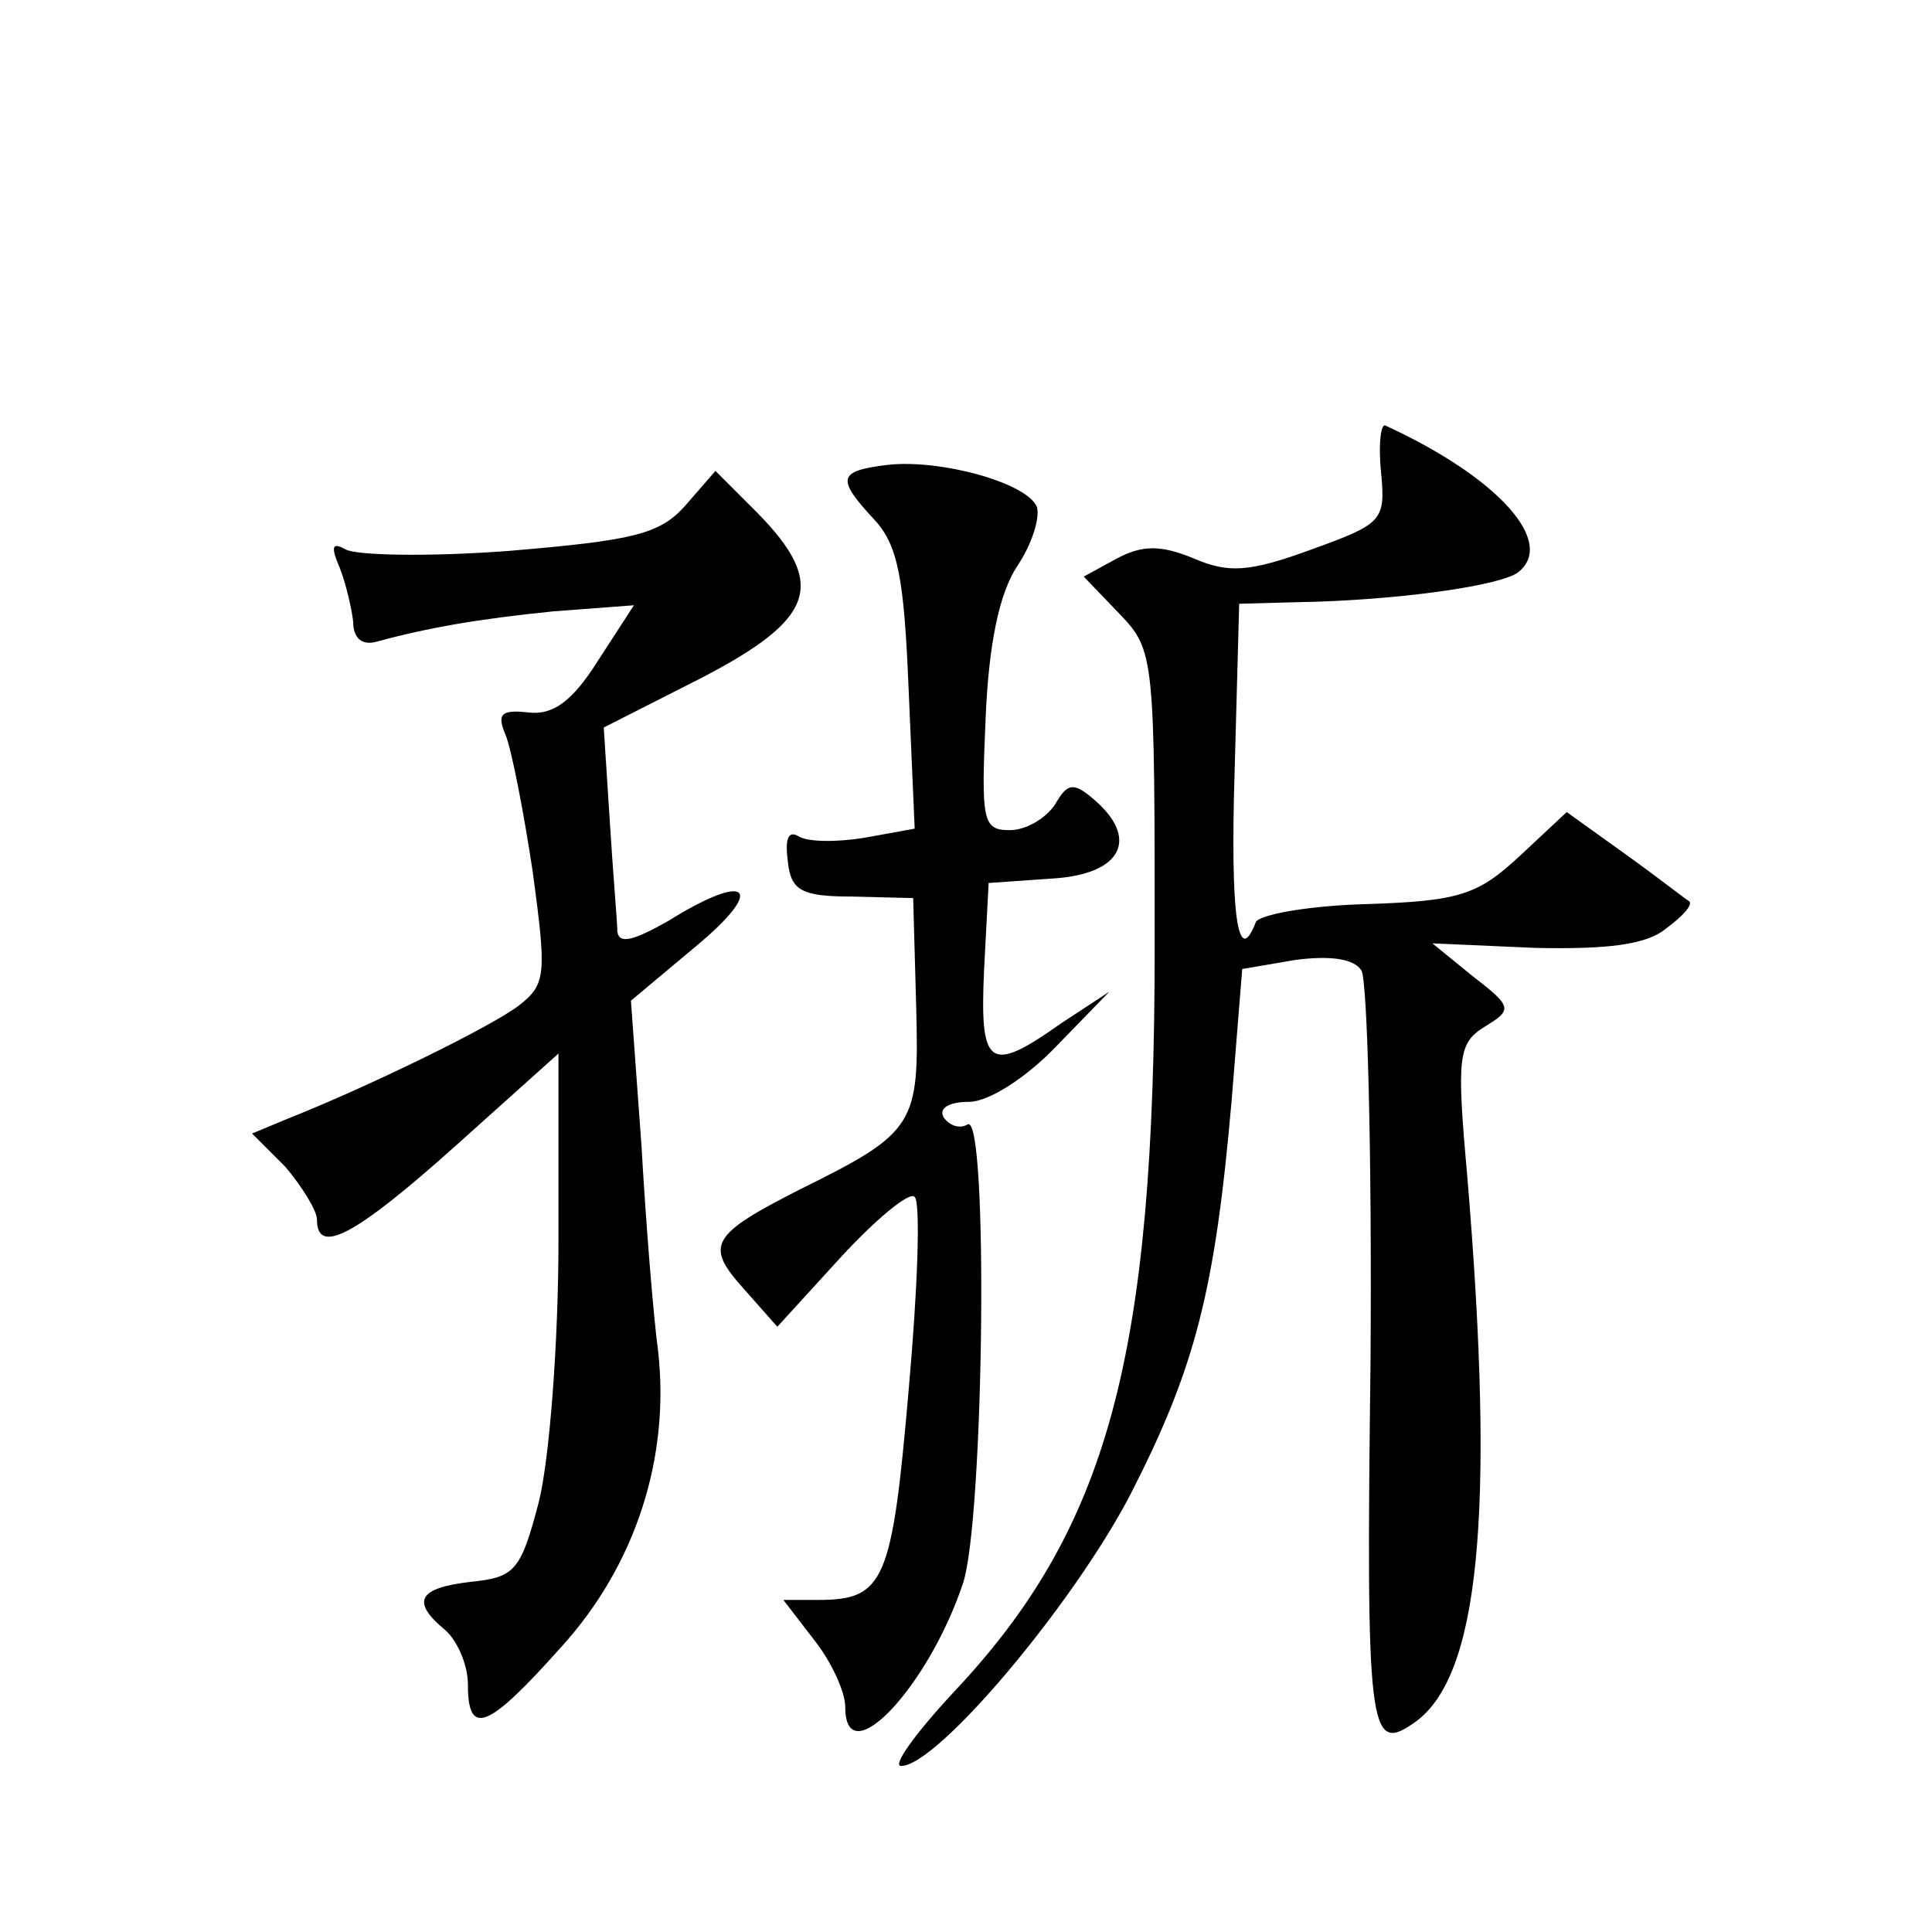
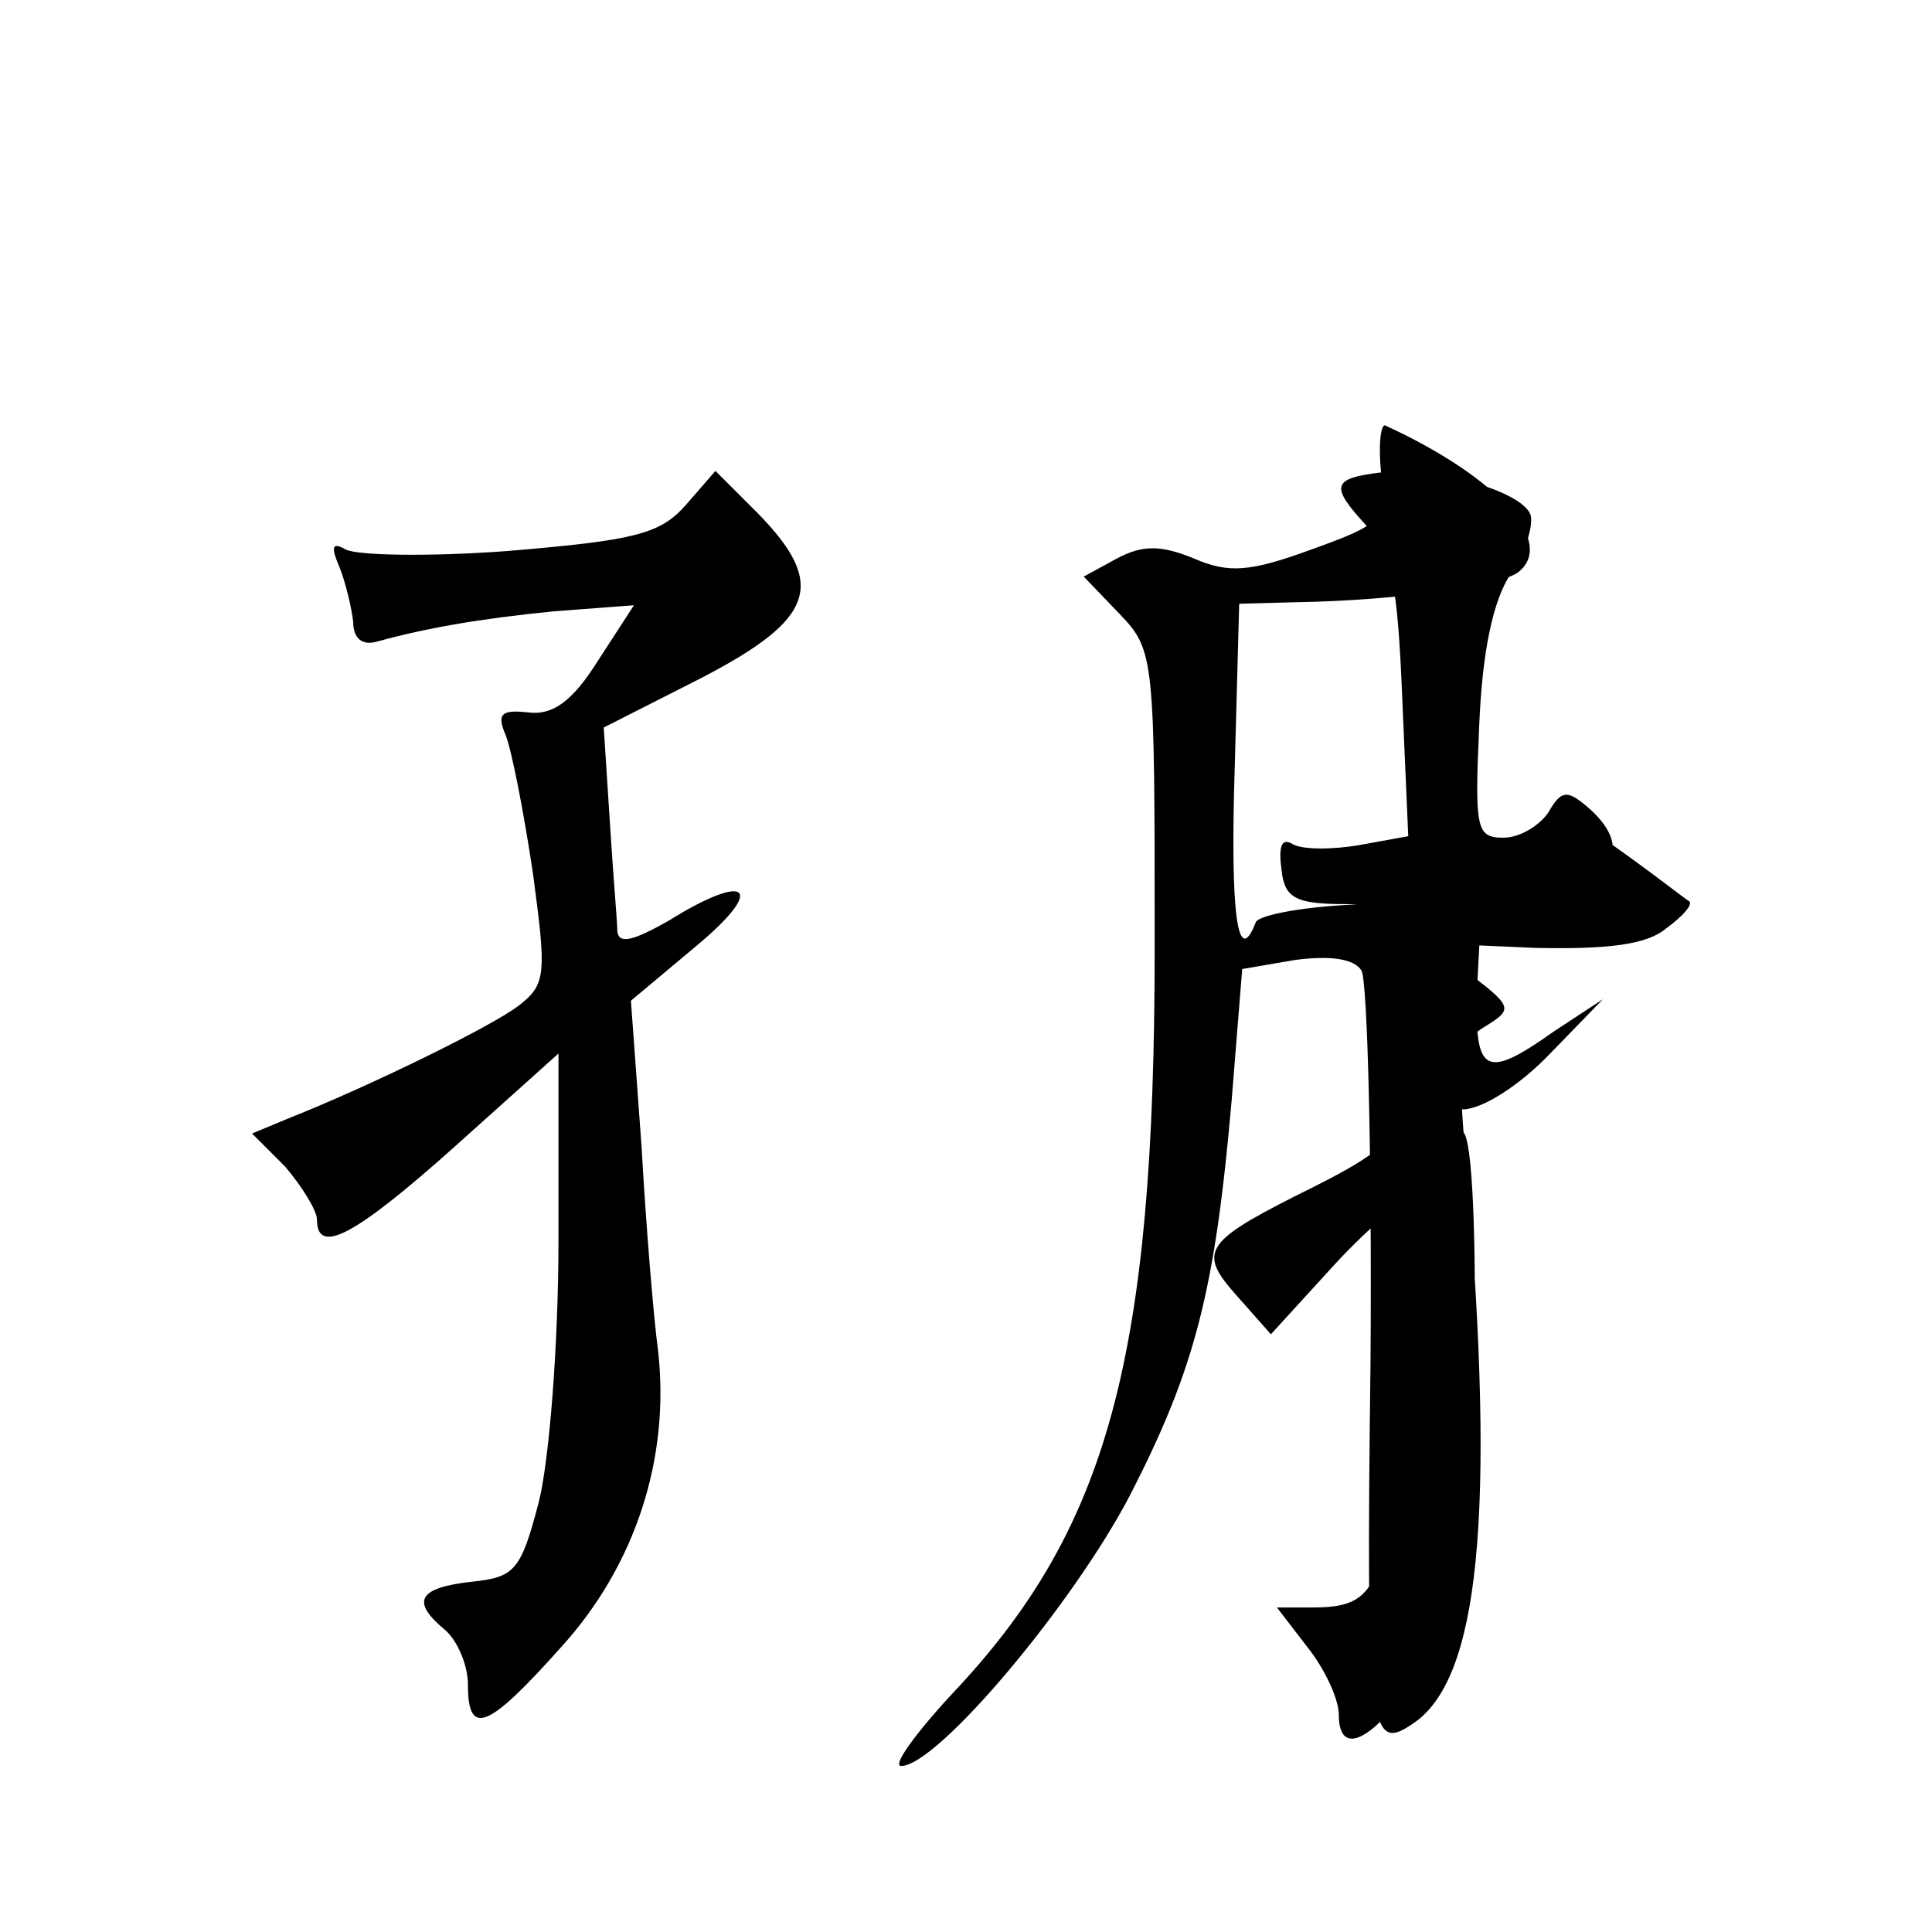
<svg xmlns="http://www.w3.org/2000/svg" version="1.0" width="128pt" height="128pt" viewBox="0 0 128 128" preserveAspectRatio="xMidYMid meet">
  <g transform="translate(0,128) scale(0.1,-0.1)" fill="#0" stroke="none">
-     <path d="M915 967 c3 -32 1 -34 -46 -51 -41 -15 -55 -16 -78 -6 -22 9 -34 9 -51 0 l-22 -12 24 -25 c23 -24 23 -29 23 -221 0 -272 -31 -385 -134 -494 -25 -27 -40 -48 -34 -48 24 0 114 107 152 180 43 84 56 135 67 261 l7 87 35 6 c23 3 39 1 44 -7 4 -7 7 -123 6 -260 -3 -242 -1 -259 28 -239 44 29 55 137 36 364 -7 78 -6 87 12 98 18 11 18 13 -8 33 l-27 22 68 -3 c48 -1 74 2 87 13 11 8 18 16 15 18 -2 1 -21 16 -42 31 l-39 28 -31 -29 c-28 -26 -40 -30 -102 -32 -38 -1 -71 -7 -73 -12 -12 -31 -17 5 -14 101 l3 110 37 1 c67 1 137 11 148 20 25 20 -14 63 -88 97 -3 2 -5 -12 -3 -31z M588 972 c-33 -4 -34 -9 -9 -36 16 -17 20 -39 23 -113 l4 -92 -33 -6 c-18 -3 -38 -3 -44 1 -7 4 -9 -2 -7 -17 2 -19 9 -23 43 -23 l40 -1 2 -72 c2 -78 0 -83 -77 -121 -59 -30 -63 -37 -38 -65 l23 -26 42 46 c24 26 46 44 49 40 4 -4 2 -61 -4 -128 -11 -127 -16 -139 -60 -139 l-23 0 20 -26 c12 -15 21 -35 21 -45 0 -45 55 13 78 82 14 42 17 313 3 304 -5 -3 -12 -1 -16 5 -3 6 4 10 17 10 13 0 38 16 58 37 l35 36 -32 -21 c-48 -34 -54 -29 -51 36 l3 57 43 3 c46 3 57 27 26 53 -13 11 -17 10 -25 -4 -6 -9 -19 -17 -30 -17 -18 0 -19 6 -16 74 2 49 9 83 21 101 10 15 15 32 13 39 -6 16 -64 32 -99 28z M454 945 c-17 -19 -34 -23 -117 -30 -53 -4 -101 -3 -108 1 -9 5 -10 2 -4 -12 4 -10 8 -27 9 -36 0 -11 6 -16 16 -13 33 9 67 15 117 20 l53 4 -24 -37 c-17 -27 -30 -36 -46 -34 -18 2 -21 -1 -15 -15 4 -10 12 -51 18 -91 9 -67 9 -74 -9 -88 -18 -14 -100 -54 -153 -75 l-24 -10 22 -22 c11 -13 21 -29 21 -35 0 -24 25 -11 92 49 l68 61 0 -124 c0 -68 -6 -145 -13 -173 -12 -46 -16 -50 -45 -53 -35 -4 -40 -13 -17 -32 8 -7 15 -23 15 -36 0 -35 13 -30 62 25 49 54 72 125 64 196 -3 22 -8 83 -11 136 l-7 96 43 36 c47 39 35 50 -18 17 -23 -13 -33 -16 -34 -7 0 6 -3 40 -5 73 l-4 62 65 33 c75 39 83 62 37 109 l-28 28 -20 -23z" />
+     <path d="M915 967 c3 -32 1 -34 -46 -51 -41 -15 -55 -16 -78 -6 -22 9 -34 9 -51 0 l-22 -12 24 -25 c23 -24 23 -29 23 -221 0 -272 -31 -385 -134 -494 -25 -27 -40 -48 -34 -48 24 0 114 107 152 180 43 84 56 135 67 261 l7 87 35 6 c23 3 39 1 44 -7 4 -7 7 -123 6 -260 -3 -242 -1 -259 28 -239 44 29 55 137 36 364 -7 78 -6 87 12 98 18 11 18 13 -8 33 l-27 22 68 -3 c48 -1 74 2 87 13 11 8 18 16 15 18 -2 1 -21 16 -42 31 l-39 28 -31 -29 c-28 -26 -40 -30 -102 -32 -38 -1 -71 -7 -73 -12 -12 -31 -17 5 -14 101 l3 110 37 1 c67 1 137 11 148 20 25 20 -14 63 -88 97 -3 2 -5 -12 -3 -31z c-33 -4 -34 -9 -9 -36 16 -17 20 -39 23 -113 l4 -92 -33 -6 c-18 -3 -38 -3 -44 1 -7 4 -9 -2 -7 -17 2 -19 9 -23 43 -23 l40 -1 2 -72 c2 -78 0 -83 -77 -121 -59 -30 -63 -37 -38 -65 l23 -26 42 46 c24 26 46 44 49 40 4 -4 2 -61 -4 -128 -11 -127 -16 -139 -60 -139 l-23 0 20 -26 c12 -15 21 -35 21 -45 0 -45 55 13 78 82 14 42 17 313 3 304 -5 -3 -12 -1 -16 5 -3 6 4 10 17 10 13 0 38 16 58 37 l35 36 -32 -21 c-48 -34 -54 -29 -51 36 l3 57 43 3 c46 3 57 27 26 53 -13 11 -17 10 -25 -4 -6 -9 -19 -17 -30 -17 -18 0 -19 6 -16 74 2 49 9 83 21 101 10 15 15 32 13 39 -6 16 -64 32 -99 28z M454 945 c-17 -19 -34 -23 -117 -30 -53 -4 -101 -3 -108 1 -9 5 -10 2 -4 -12 4 -10 8 -27 9 -36 0 -11 6 -16 16 -13 33 9 67 15 117 20 l53 4 -24 -37 c-17 -27 -30 -36 -46 -34 -18 2 -21 -1 -15 -15 4 -10 12 -51 18 -91 9 -67 9 -74 -9 -88 -18 -14 -100 -54 -153 -75 l-24 -10 22 -22 c11 -13 21 -29 21 -35 0 -24 25 -11 92 49 l68 61 0 -124 c0 -68 -6 -145 -13 -173 -12 -46 -16 -50 -45 -53 -35 -4 -40 -13 -17 -32 8 -7 15 -23 15 -36 0 -35 13 -30 62 25 49 54 72 125 64 196 -3 22 -8 83 -11 136 l-7 96 43 36 c47 39 35 50 -18 17 -23 -13 -33 -16 -34 -7 0 6 -3 40 -5 73 l-4 62 65 33 c75 39 83 62 37 109 l-28 28 -20 -23z" />
  </g>
</svg>